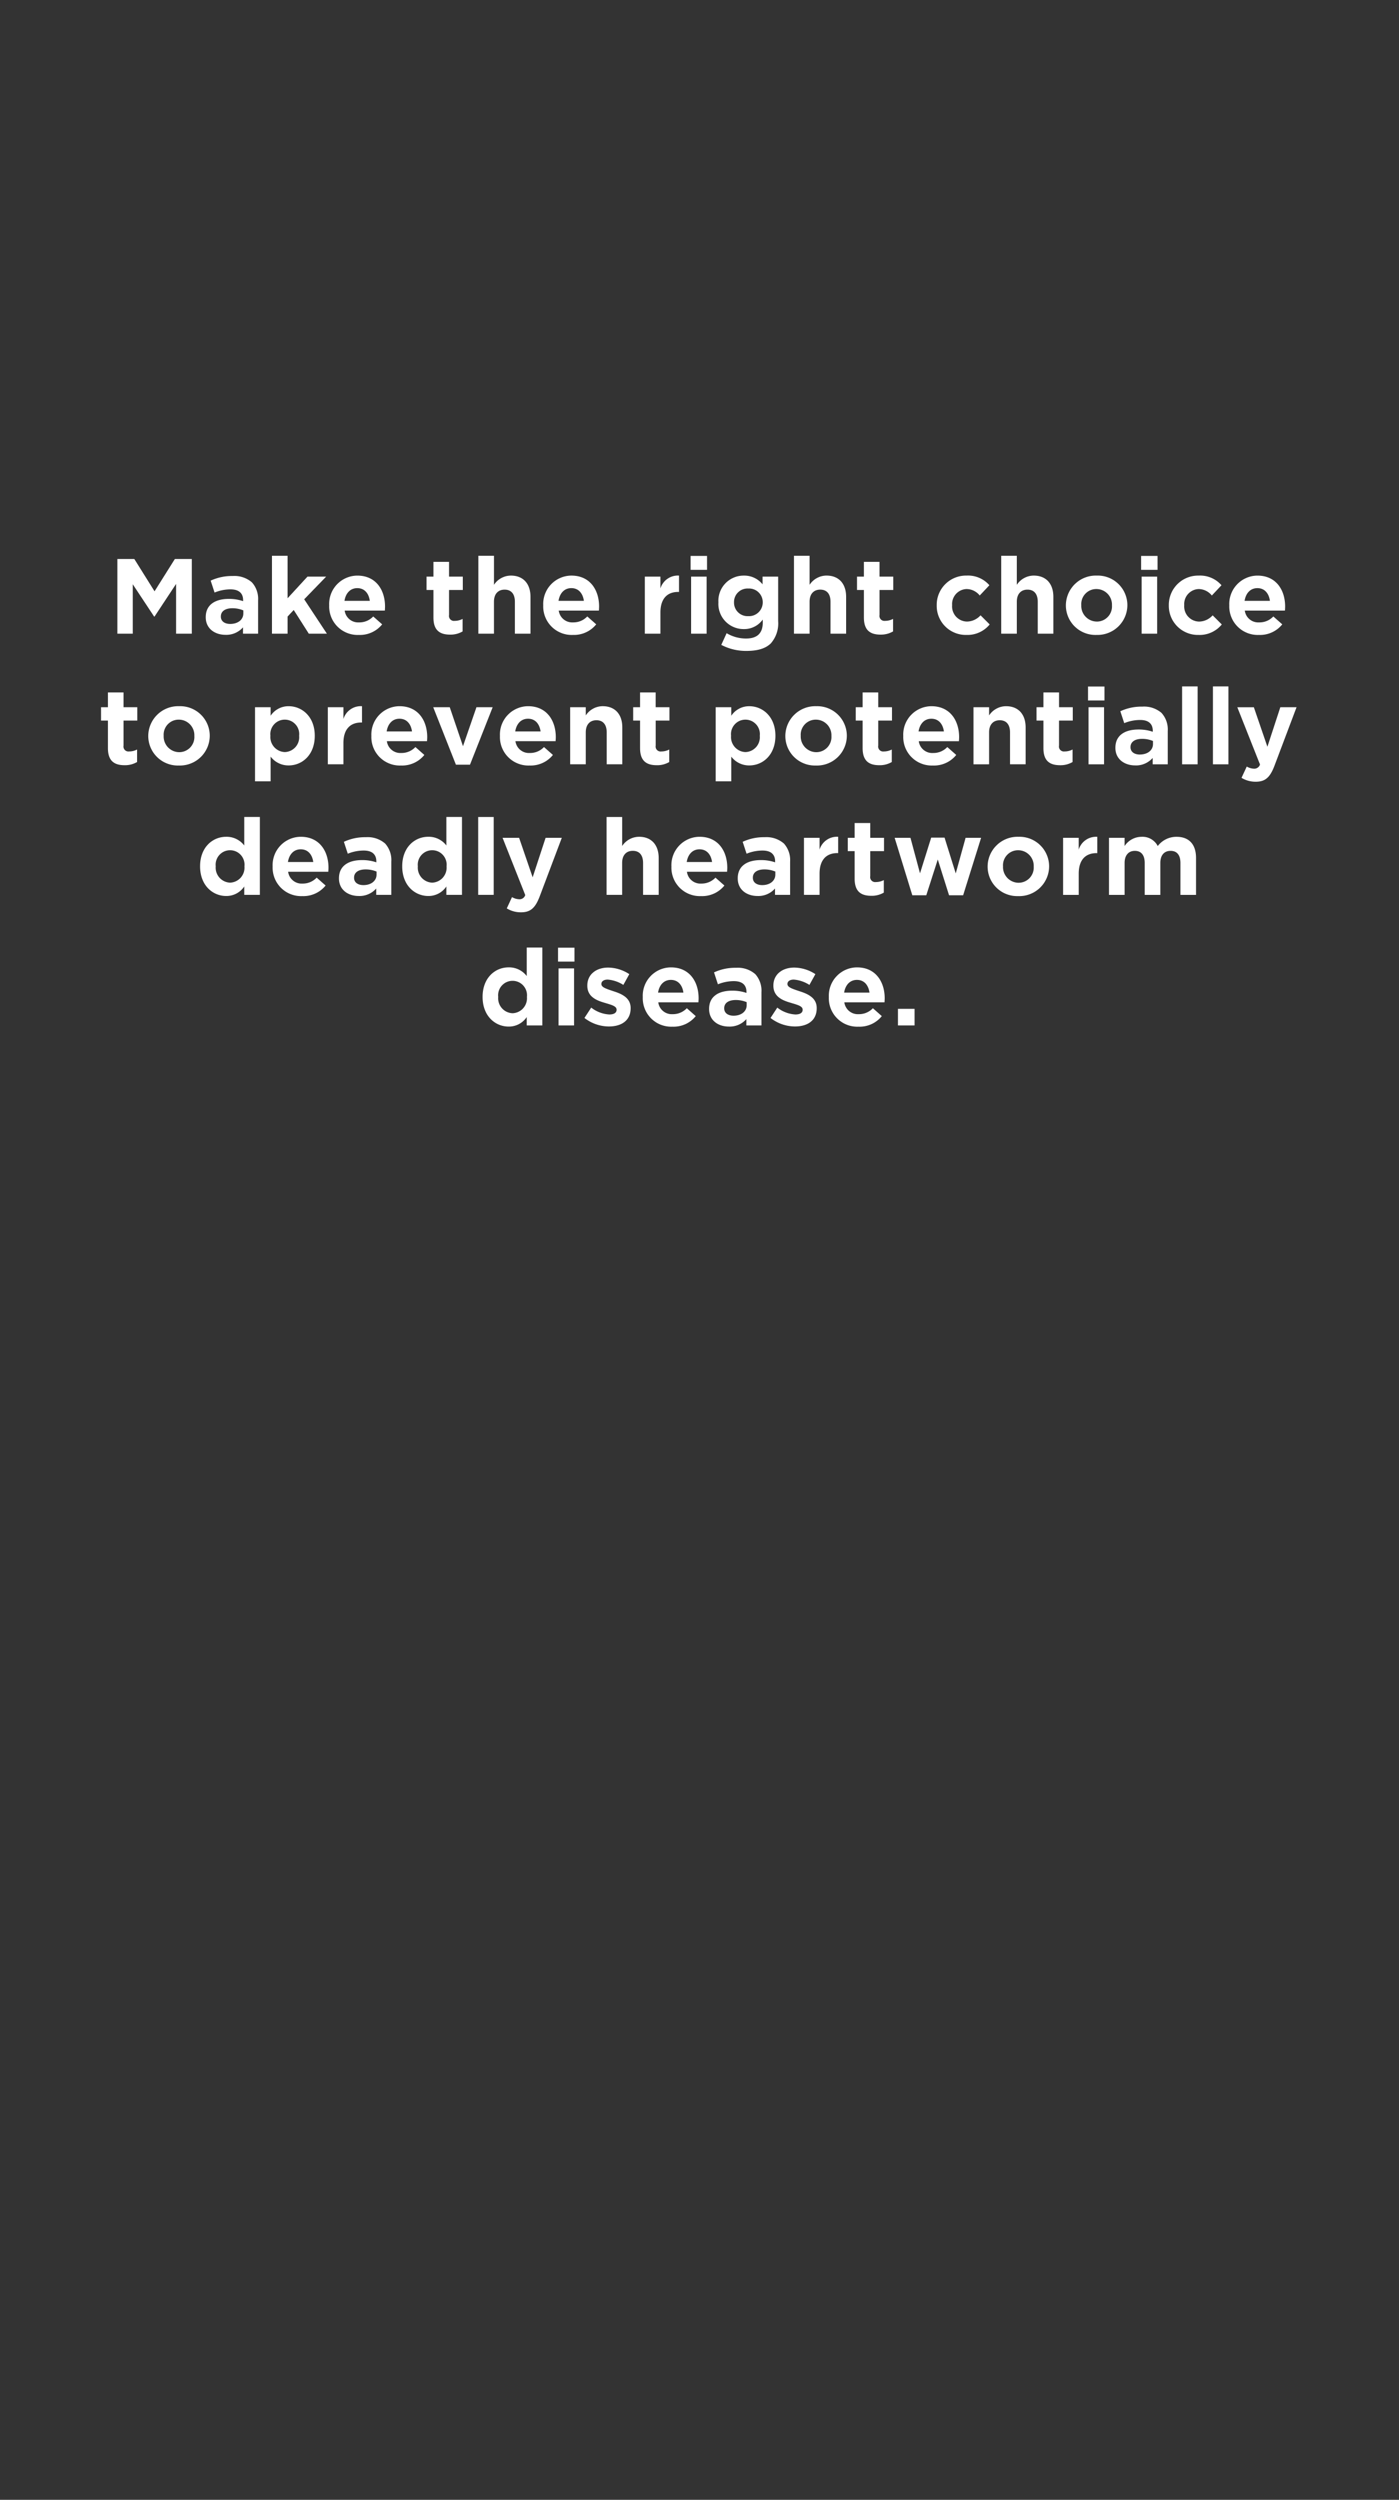
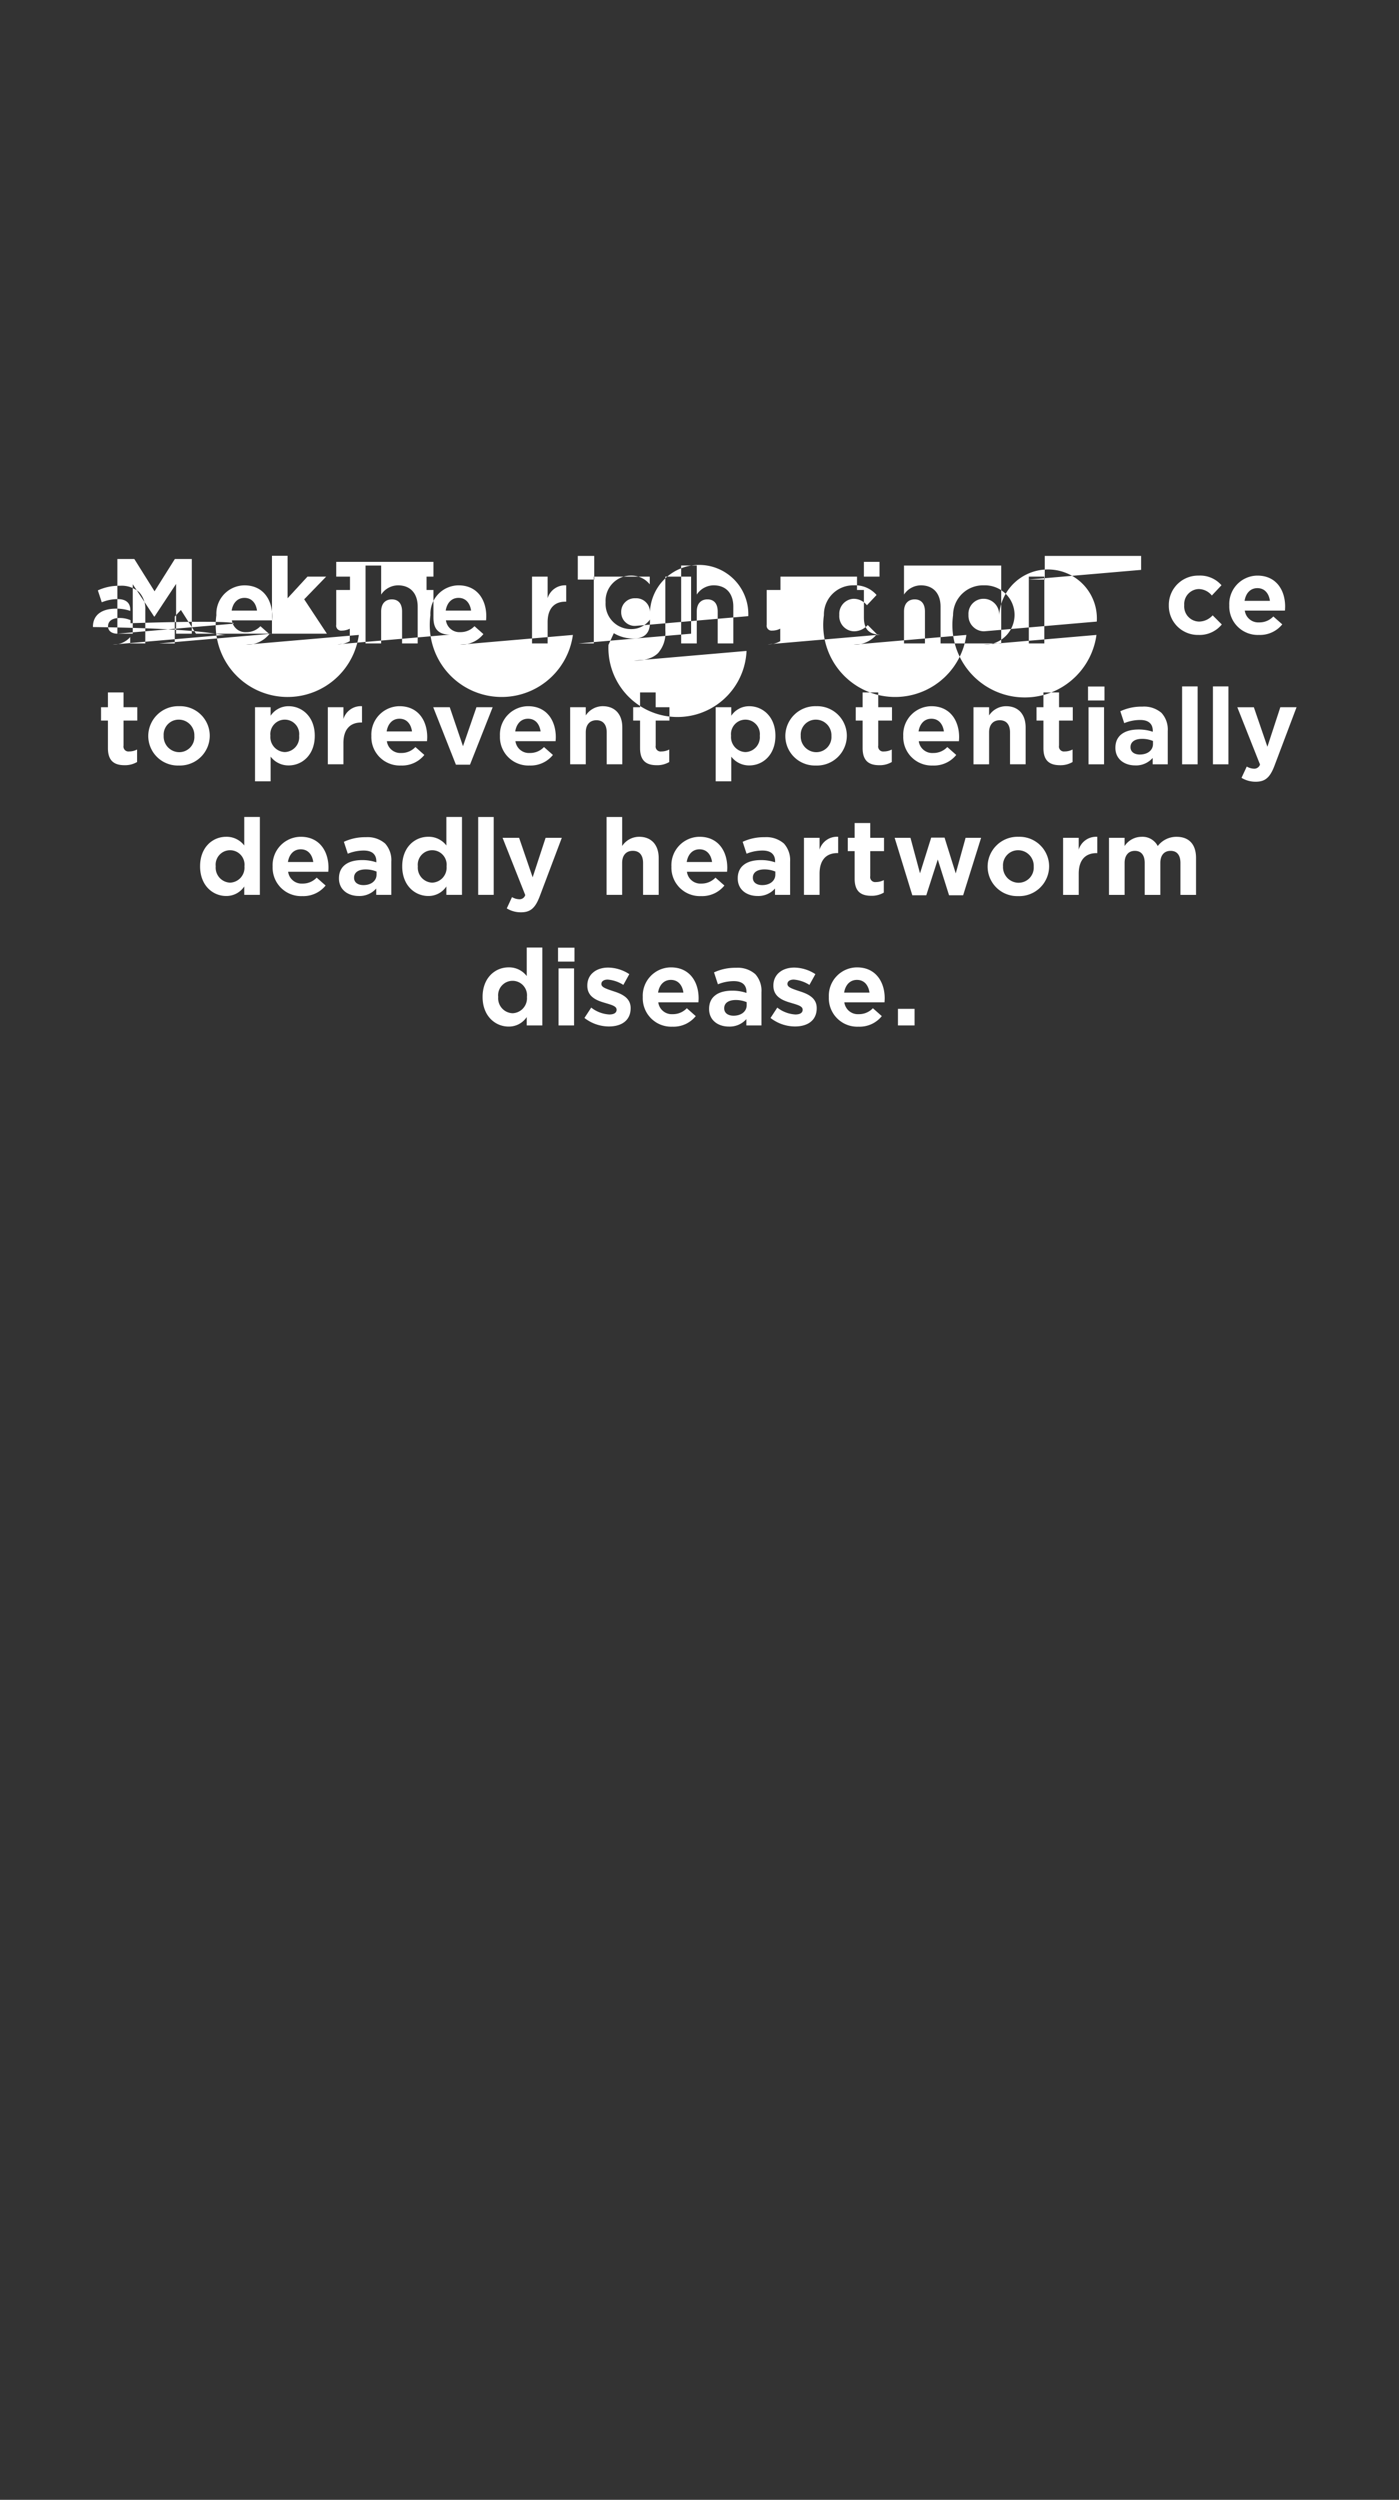
<svg xmlns="http://www.w3.org/2000/svg" id="Animated_Banner" data-name="Animated Banner" width="300" height="536" viewBox="0 0 300 536">
  <rect x="0" y="0" width="300" height="536" fill="#333333" stroke="none" />
  <defs>
    <style>
      .cls-1 {
        fill: #fff;
        fill-rule: evenodd;
      }
    </style>
  </defs>
  <g id="_4" data-name="4">
    <g id="New-Dog_Purchase">
      <g id="text">
-         <path id="Make_the_right_choice_to_prevent_potentially_deadly_heartworm_d" data-name="Make the right choice to prevent potentially deadly heartworm d" class="cls-1" d="M25.169,135.874h3.3v-10.6L33.05,132.2h0.088l4.623-7v10.671H41.13V119.856H37.5l-4.359,6.931L28.8,119.856H25.169v16.018Zm24.191-2.09c-1.167,0-2-.572-2-1.562v-0.044c0-1.123.947-1.761,2.488-1.761a6.025,6.025,0,0,1,2.334.462v0.66C52.178,132.86,51.033,133.784,49.36,133.784Zm-0.991,2.332a4.746,4.746,0,0,0,3.742-1.606v1.364h3.236v-7.129a5.3,5.3,0,0,0-1.321-3.872,5.705,5.705,0,0,0-4.117-1.365,10.8,10.8,0,0,0-4.733.99l0.837,2.553a9.073,9.073,0,0,1,3.412-.682c1.783,0,2.708.814,2.708,2.31v0.22a9.289,9.289,0,0,0-3.06-.484c-2.906,0-4.953,1.232-4.953,3.9v0.044C44.12,134.774,46.058,136.116,48.369,136.116Zm9.951-.242h3.346V132.2l1.321-1.409,3.236,5.083H70.1L65.232,128.5l4.711-4.863H65.937l-4.271,4.643v-9.109H58.32v16.7Zm18.629,0.264a6.117,6.117,0,0,0,5-2.266l-1.915-1.694a4.081,4.081,0,0,1-3.038,1.276,2.915,2.915,0,0,1-3.082-2.531h8.608c0.022-.308.044-0.616,0.044-0.88,0-3.476-1.893-6.623-5.944-6.623a6.076,6.076,0,0,0-6.032,6.359v0.044A6.1,6.1,0,0,0,76.948,136.138Zm-3.082-7.305c0.264-1.65,1.255-2.728,2.752-2.728,1.541,0,2.466,1.122,2.686,2.728H73.866Zm22.646,7.239a5.1,5.1,0,0,0,2.686-.682v-2.684a3.669,3.669,0,0,1-1.717.418,1.064,1.064,0,0,1-1.189-1.255V126.5h2.95V123.64h-2.95v-3.168H92.946v3.168H91.471V126.5h1.475v5.919C92.946,135.236,94.4,136.072,96.513,136.072Zm6.064-.2h3.346v-6.843c0-1.694.9-2.6,2.29-2.6s2.2,0.9,2.2,2.6v6.843h3.346v-7.9c0-2.816-1.563-4.555-4.2-4.555a4.369,4.369,0,0,0-3.633,1.981v-6.227h-3.346v16.7Zm20.274,0.264a6.116,6.116,0,0,0,5-2.266l-1.915-1.694a4.082,4.082,0,0,1-3.038,1.276,2.915,2.915,0,0,1-3.082-2.531h8.608c0.022-.308.044-0.616,0.044-0.88,0-3.476-1.894-6.623-5.944-6.623a6.077,6.077,0,0,0-6.032,6.359v0.044A6.1,6.1,0,0,0,122.851,136.138Zm-3.082-7.305c0.264-1.65,1.255-2.728,2.752-2.728,1.541,0,2.465,1.122,2.686,2.728h-5.438Zm18.507,7.041h3.347v-4.555c0-2.97,1.475-4.4,3.808-4.4h0.176v-3.5a3.9,3.9,0,0,0-3.984,2.751V123.64h-3.347v12.234Zm9.816-13.686h3.523V119.2h-3.523v2.992Zm0.11,13.686h3.324V123.64H148.2v12.234Zm12.259-3.762a2.9,2.9,0,0,1-3.06-2.949v-0.044a2.892,2.892,0,0,1,3.06-2.926,2.929,2.929,0,0,1,3.1,2.926v0.044A2.947,2.947,0,0,1,160.461,132.112Zm-0.374,7.459c2.333,0,4.094-.507,5.217-1.629a6.489,6.489,0,0,0,1.563-4.774V123.64h-3.346v1.651a5,5,0,0,0-4.007-1.871,5.407,5.407,0,0,0-5.459,5.7v0.044a5.4,5.4,0,0,0,5.459,5.721,4.864,4.864,0,0,0,4.051-2.046v0.66c0,2.244-1.167,3.41-3.566,3.41a8.047,8.047,0,0,1-4.183-1.144l-1.145,2.508A11.455,11.455,0,0,0,160.087,139.571Zm10.172-3.7h3.347v-6.843c0-1.694.9-2.6,2.289-2.6s2.2,0.9,2.2,2.6v6.843h3.347v-7.9c0-2.816-1.563-4.555-4.205-4.555a4.367,4.367,0,0,0-3.632,1.981v-6.227h-3.347v16.7Zm18.562,0.2a5.1,5.1,0,0,0,2.685-.682v-2.684a3.666,3.666,0,0,1-1.717.418,1.064,1.064,0,0,1-1.188-1.255V126.5h2.949V123.64H188.6v-3.168h-3.347v3.168h-1.475V126.5h1.475v5.919C185.254,135.236,186.707,136.072,188.821,136.072Zm18.407,0.066a6.14,6.14,0,0,0,5-2.244l-1.959-1.959a4.008,4.008,0,0,1-2.884,1.343,3.249,3.249,0,0,1-3.214-3.5v-0.044a3.22,3.22,0,0,1,3.082-3.432,3.666,3.666,0,0,1,2.839,1.386l2.07-2.2a6.06,6.06,0,0,0-4.887-2.069,6.278,6.278,0,0,0-6.407,6.359v0.044A6.231,6.231,0,0,0,207.228,136.138Zm7.471-.264h3.347v-6.843c0-1.694.9-2.6,2.289-2.6s2.2,0.9,2.2,2.6v6.843h3.347v-7.9c0-2.816-1.563-4.555-4.205-4.555a4.367,4.367,0,0,0-3.632,1.981v-6.227H214.7v16.7Zm20.426,0.264a6.4,6.4,0,0,0,6.627-6.359v-0.044a6.347,6.347,0,0,0-6.561-6.315,6.413,6.413,0,0,0-6.626,6.359v0.044A6.333,6.333,0,0,0,235.125,136.138Zm0.066-2.86a3.361,3.361,0,0,1-3.324-3.5v-0.044a3.225,3.225,0,0,1,3.258-3.432,3.341,3.341,0,0,1,3.324,3.476v0.044A3.244,3.244,0,0,1,235.191,133.278Zm9.51-11.09h3.523V119.2H244.7v2.992Zm0.11,13.686h3.325V123.64h-3.325v12.234ZM257,136.138a6.137,6.137,0,0,0,5-2.244l-1.959-1.959a4.006,4.006,0,0,1-2.884,1.343,3.249,3.249,0,0,1-3.214-3.5v-0.044a3.22,3.22,0,0,1,3.082-3.432,3.668,3.668,0,0,1,2.84,1.386l2.069-2.2a6.057,6.057,0,0,0-4.887-2.069,6.278,6.278,0,0,0-6.406,6.359v0.044A6.231,6.231,0,0,0,257,136.138Zm12.967,0a6.117,6.117,0,0,0,5-2.266l-1.915-1.694a4.082,4.082,0,0,1-3.038,1.276,2.915,2.915,0,0,1-3.082-2.531h8.607c0.022-.308.044-0.616,0.044-0.88,0-3.476-1.893-6.623-5.944-6.623a6.076,6.076,0,0,0-6.031,6.359v0.044A6.1,6.1,0,0,0,269.971,136.138Zm-3.082-7.305c0.264-1.65,1.255-2.728,2.751-2.728,1.541,0,2.466,1.122,2.686,2.728h-5.437ZM26.709,164.072a5.1,5.1,0,0,0,2.686-.682v-2.684a3.669,3.669,0,0,1-1.717.418,1.064,1.064,0,0,1-1.189-1.255V154.5h2.95V151.64h-2.95v-3.168H23.143v3.168H21.668V154.5h1.475v5.919C23.143,163.236,24.6,164.072,26.709,164.072Zm11.645,0.066a6.4,6.4,0,0,0,6.626-6.359v-0.044a6.347,6.347,0,0,0-6.56-6.315,6.413,6.413,0,0,0-6.626,6.359v0.044A6.333,6.333,0,0,0,38.355,164.138Zm0.066-2.86a3.361,3.361,0,0,1-3.324-3.5v-0.044a3.225,3.225,0,0,1,3.258-3.432,3.341,3.341,0,0,1,3.324,3.476v0.044A3.244,3.244,0,0,1,38.421,161.278Zm22.649-.022a3.212,3.212,0,0,1-3.082-3.477v-0.044a3.1,3.1,0,1,1,6.164,0v0.044A3.186,3.186,0,0,1,61.07,161.256Zm-6.384,6.271h3.346v-5.3a4.772,4.772,0,0,0,3.874,1.892c2.906,0,5.592-2.266,5.592-6.337v-0.044c0-4.07-2.73-6.315-5.592-6.315a4.58,4.58,0,0,0-3.874,2.047V151.64H54.686v15.887Zm15.61-3.653h3.346v-4.555c0-2.97,1.475-4.4,3.808-4.4h0.176v-3.5a3.9,3.9,0,0,0-3.984,2.751V151.64H70.3v12.234Zm15.7,0.264a6.117,6.117,0,0,0,5-2.266l-1.915-1.694a4.081,4.081,0,0,1-3.038,1.276,2.915,2.915,0,0,1-3.082-2.531h8.608c0.022-.308.044-0.616,0.044-0.88,0-3.476-1.893-6.623-5.944-6.623a6.076,6.076,0,0,0-6.032,6.359v0.044A6.1,6.1,0,0,0,85.992,164.138Zm-3.082-7.305c0.264-1.65,1.255-2.728,2.752-2.728,1.541,0,2.466,1.122,2.686,2.728H82.91Zm14.854,7.129h3.016l4.865-12.322h-3.478L99.283,160l-2.84-8.361H92.9Zm15.8,0.176a6.117,6.117,0,0,0,5-2.266l-1.915-1.694a4.083,4.083,0,0,1-3.038,1.276,2.915,2.915,0,0,1-3.082-2.531h8.607c0.022-.308.044-0.616,0.044-0.88,0-3.476-1.893-6.623-5.944-6.623a6.076,6.076,0,0,0-6.031,6.359v0.044A6.1,6.1,0,0,0,113.565,164.138Zm-3.082-7.305c0.264-1.65,1.254-2.728,2.751-2.728,1.541,0,2.466,1.122,2.686,2.728h-5.437Zm11.781,7.041h3.346v-6.843c0-1.694.9-2.6,2.289-2.6s2.2,0.9,2.2,2.6v6.843h3.346v-7.9c0-2.816-1.563-4.555-4.205-4.555a4.367,4.367,0,0,0-3.632,1.981V151.64h-3.346v12.234Zm18.561,0.2a5.1,5.1,0,0,0,2.686-.682v-2.684a3.672,3.672,0,0,1-1.717.418,1.064,1.064,0,0,1-1.189-1.255V154.5h2.95V151.64H140.6v-3.168h-3.346v3.168h-1.475V154.5h1.475v5.919C137.259,163.236,138.712,164.072,140.825,164.072Zm19.023-2.816a3.212,3.212,0,0,1-3.082-3.477v-0.044a3.1,3.1,0,1,1,6.164,0v0.044A3.186,3.186,0,0,1,159.848,161.256Zm-6.384,6.271h3.346v-5.3a4.773,4.773,0,0,0,3.875,1.892c2.906,0,5.591-2.266,5.591-6.337v-0.044c0-4.07-2.729-6.315-5.591-6.315a4.581,4.581,0,0,0-3.875,2.047V151.64h-3.346v15.887Zm21.5-3.389a6.4,6.4,0,0,0,6.627-6.359v-0.044a6.347,6.347,0,0,0-6.561-6.315,6.413,6.413,0,0,0-6.626,6.359v0.044A6.333,6.333,0,0,0,174.967,164.138Zm0.066-2.86a3.361,3.361,0,0,1-3.324-3.5v-0.044a3.225,3.225,0,0,1,3.258-3.432,3.341,3.341,0,0,1,3.325,3.476v0.044A3.244,3.244,0,0,1,175.033,161.278Zm13.515,2.794a5.1,5.1,0,0,0,2.686-.682v-2.684a3.673,3.673,0,0,1-1.718.418,1.064,1.064,0,0,1-1.188-1.255V154.5h2.95V151.64h-2.95v-3.168h-3.346v3.168h-1.475V154.5h1.475v5.919C184.982,163.236,186.434,164.072,188.548,164.072Zm11.508,0.066a6.118,6.118,0,0,0,5-2.266l-1.916-1.694a4.08,4.08,0,0,1-3.038,1.276,2.915,2.915,0,0,1-3.082-2.531h8.608c0.022-.308.044-0.616,0.044-0.88,0-3.476-1.893-6.623-5.944-6.623a6.077,6.077,0,0,0-6.032,6.359v0.044A6.1,6.1,0,0,0,200.056,164.138Zm-3.082-7.305c0.265-1.65,1.255-2.728,2.752-2.728,1.541,0,2.466,1.122,2.686,2.728h-5.438Zm11.781,7.041H212.1v-6.843c0-1.694.9-2.6,2.289-2.6s2.2,0.9,2.2,2.6v6.843h3.347v-7.9c0-2.816-1.563-4.555-4.2-4.555A4.367,4.367,0,0,0,212.1,153.4V151.64h-3.347v12.234Zm18.562,0.2A5.1,5.1,0,0,0,230,163.39v-2.684a3.666,3.666,0,0,1-1.717.418,1.064,1.064,0,0,1-1.188-1.255V154.5h2.949V151.64H227.1v-3.168H223.75v3.168h-1.475V154.5h1.475v5.919C223.75,163.236,225.2,164.072,227.317,164.072Zm6-13.884h3.523V147.2h-3.523v2.992Zm0.11,13.686h3.325V151.64h-3.325v12.234Zm11-2.09c-1.167,0-2-.572-2-1.562v-0.044c0-1.123.947-1.761,2.488-1.761a6.023,6.023,0,0,1,2.333.462v0.66C247.24,160.86,246.1,161.784,244.423,161.784Zm-0.991,2.332a4.744,4.744,0,0,0,3.742-1.606v1.364h3.236v-7.129a5.306,5.306,0,0,0-1.32-3.872,5.707,5.707,0,0,0-4.117-1.365,10.8,10.8,0,0,0-4.733.99l0.836,2.553a9.078,9.078,0,0,1,3.413-.682c1.783,0,2.707.814,2.707,2.31v0.22a9.286,9.286,0,0,0-3.06-.484c-2.906,0-4.953,1.232-4.953,3.9v0.044C239.183,162.774,241.12,164.116,243.432,164.116Zm10.058-.242h3.324v-16.7H253.49v16.7Zm6.608,0h3.324v-16.7H260.1v16.7Zm11.678-3.762-2.906-8.472h-3.545l4.866,12.278a1.283,1.283,0,0,1-1.321.9,3.287,3.287,0,0,1-1.519-.462l-1.123,2.42a5.79,5.79,0,0,0,3.038.837c2.069,0,3.082-.947,4.029-3.433l4.733-12.542h-3.479ZM49.339,189.256a3.212,3.212,0,0,1-3.082-3.477v-0.044a3.1,3.1,0,1,1,6.164,0v0.044A3.212,3.212,0,0,1,49.339,189.256Zm-0.837,2.86a4.581,4.581,0,0,0,3.875-2.046v1.8h3.346v-16.7H52.377v6.117A4.756,4.756,0,0,0,48.5,179.42c-2.906,0-5.592,2.245-5.592,6.315v0.044C42.911,189.872,45.64,192.116,48.5,192.116Zm16.321,0.022a6.117,6.117,0,0,0,5-2.266l-1.915-1.694a4.081,4.081,0,0,1-3.038,1.276,2.915,2.915,0,0,1-3.082-2.531h8.608c0.022-.308.044-0.616,0.044-0.88,0-3.476-1.893-6.623-5.944-6.623a6.076,6.076,0,0,0-6.032,6.359v0.044A6.1,6.1,0,0,0,64.823,192.138Zm-3.082-7.305c0.264-1.65,1.255-2.728,2.752-2.728,1.541,0,2.466,1.122,2.686,2.728H61.741Zm16.184,4.951c-1.167,0-2-.572-2-1.562v-0.044c0-1.123.947-1.761,2.488-1.761a6.025,6.025,0,0,1,2.334.462v0.66C80.743,188.86,79.6,189.784,77.925,189.784Zm-0.991,2.332a4.746,4.746,0,0,0,3.743-1.606v1.364h3.236v-7.129a5.3,5.3,0,0,0-1.321-3.872,5.705,5.705,0,0,0-4.117-1.365,10.8,10.8,0,0,0-4.733.99l0.837,2.553a9.074,9.074,0,0,1,3.412-.682c1.783,0,2.708.814,2.708,2.31v0.22a9.29,9.29,0,0,0-3.06-.484c-2.906,0-4.953,1.232-4.953,3.9v0.044C72.686,190.774,74.623,192.116,76.934,192.116Zm15.747-2.86a3.212,3.212,0,0,1-3.082-3.477v-0.044a3.1,3.1,0,1,1,6.164,0v0.044A3.212,3.212,0,0,1,92.681,189.256Zm-0.837,2.86a4.581,4.581,0,0,0,3.874-2.046v1.8h3.346v-16.7H95.719v6.117a4.756,4.756,0,0,0-3.874-1.871c-2.906,0-5.592,2.245-5.592,6.315v0.044C86.253,189.872,88.983,192.116,91.845,192.116Zm10.7-.242h3.324v-16.7h-3.324v16.7Zm11.677-3.762-2.906-8.472h-3.544l4.865,12.278a1.282,1.282,0,0,1-1.321.9,3.294,3.294,0,0,1-1.519-.462l-1.122,2.42a5.787,5.787,0,0,0,3.038.837c2.069,0,3.082-.947,4.028-3.433l4.733-12.542H117Zm15.844,3.762h3.346v-6.843c0-1.694.9-2.6,2.29-2.6s2.2,0.9,2.2,2.6v6.843h3.346v-7.9c0-2.816-1.563-4.555-4.2-4.555a4.369,4.369,0,0,0-3.632,1.981v-6.227h-3.346v16.7Zm20.274,0.264a6.117,6.117,0,0,0,5-2.266l-1.915-1.694a4.082,4.082,0,0,1-3.038,1.276,2.915,2.915,0,0,1-3.082-2.531h8.608c0.022-.308.044-0.616,0.044-0.88,0-3.476-1.894-6.623-5.944-6.623a6.076,6.076,0,0,0-6.032,6.359v0.044A6.1,6.1,0,0,0,150.339,192.138Zm-3.082-7.305c0.264-1.65,1.255-2.728,2.752-2.728,1.541,0,2.465,1.122,2.685,2.728h-5.437Zm16.184,4.951c-1.167,0-2-.572-2-1.562v-0.044c0-1.123.947-1.761,2.488-1.761a6.028,6.028,0,0,1,2.334.462v0.66C166.259,188.86,165.114,189.784,163.441,189.784Zm-0.991,2.332a4.744,4.744,0,0,0,3.742-1.606v1.364h3.237v-7.129a5.306,5.306,0,0,0-1.321-3.872,5.707,5.707,0,0,0-4.117-1.365,10.8,10.8,0,0,0-4.733.99l0.837,2.553a9.069,9.069,0,0,1,3.412-.682c1.783,0,2.708.814,2.708,2.31v0.22a9.3,9.3,0,0,0-3.06-.484c-2.906,0-4.954,1.232-4.954,3.9v0.044C158.2,190.774,160.139,192.116,162.45,192.116Zm9.951-.242h3.346v-4.555c0-2.97,1.475-4.4,3.808-4.4h0.176v-3.5a3.9,3.9,0,0,0-3.984,2.751V179.64H172.4v12.234Zm14.434,0.2a5.1,5.1,0,0,0,2.686-.682v-2.684a3.672,3.672,0,0,1-1.717.418,1.064,1.064,0,0,1-1.189-1.255V182.5h2.95V179.64h-2.95v-3.168h-3.346v3.168h-1.475V182.5h1.475v5.919C183.269,191.236,184.722,192.072,186.835,192.072Zm8.8-.11h2.994l2.466-7.679,2.421,7.679h3.016l3.853-12.322h-3.324l-2.114,7.635-2.4-7.679h-2.862l-2.4,7.657-2.047-7.613h-3.39Zm22.71,0.176a6.4,6.4,0,0,0,6.626-6.359v-0.044a6.347,6.347,0,0,0-6.56-6.315,6.413,6.413,0,0,0-6.627,6.359v0.044A6.333,6.333,0,0,0,218.341,192.138Zm0.066-2.86a3.361,3.361,0,0,1-3.325-3.5v-0.044a3.225,3.225,0,0,1,3.259-3.432,3.341,3.341,0,0,1,3.324,3.476v0.044A3.244,3.244,0,0,1,218.407,189.278Zm9.562,2.6h3.347v-4.555c0-2.97,1.474-4.4,3.808-4.4H235.3v-3.5a3.9,3.9,0,0,0-3.984,2.751V179.64h-3.347v12.234Zm9.84,0h3.346v-6.843c0-1.672.859-2.6,2.2-2.6s2.113,0.9,2.113,2.6v6.843h3.346v-6.843c0-1.694.859-2.6,2.2-2.6,1.365,0,2.113.9,2.113,2.6v6.843h3.346v-7.921c0-2.97-1.563-4.533-4.16-4.533a5.016,5.016,0,0,0-4.051,1.981,3.669,3.669,0,0,0-3.478-1.981,4.371,4.371,0,0,0-3.633,1.981V179.64h-3.346v12.234ZM109.914,217.256a3.212,3.212,0,0,1-3.082-3.477v-0.044a3.1,3.1,0,1,1,6.164,0v0.044A3.212,3.212,0,0,1,109.914,217.256Zm-0.837,2.86a4.583,4.583,0,0,0,3.875-2.046v1.8H116.3v-16.7h-3.346v6.117a4.758,4.758,0,0,0-3.875-1.871c-2.906,0-5.591,2.245-5.591,6.315v0.044C103.486,217.872,106.215,220.116,109.077,220.116Zm10.589-13.928h3.522V203.2h-3.522v2.992Zm0.11,13.686H123.1V207.64h-3.324v12.234Zm10.79,0.22c2.642,0,4.667-1.232,4.667-3.916v-0.044c0-2.245-2-3.059-3.72-3.609-1.343-.462-2.554-0.792-2.554-1.518v-0.044c0-.528.485-0.924,1.365-0.924a7.292,7.292,0,0,1,3.346,1.144l1.277-2.31a8.461,8.461,0,0,0-4.535-1.409c-2.465,0-4.469,1.387-4.469,3.851v0.044c0,2.354,1.96,3.146,3.7,3.652,1.365,0.418,2.575.682,2.575,1.475v0.044c0,0.594-.506.99-1.563,0.99a6.9,6.9,0,0,1-3.874-1.475l-1.453,2.223A8.623,8.623,0,0,0,130.566,220.094Zm13.629,0.044a6.117,6.117,0,0,0,5-2.266l-1.915-1.694a4.083,4.083,0,0,1-3.038,1.276,2.915,2.915,0,0,1-3.082-2.531h8.607c0.022-.308.044-0.616,0.044-0.88,0-3.476-1.893-6.623-5.944-6.623a6.076,6.076,0,0,0-6.031,6.359v0.044A6.1,6.1,0,0,0,144.2,220.138Zm-3.082-7.305c0.264-1.65,1.254-2.728,2.751-2.728,1.541,0,2.466,1.122,2.686,2.728h-5.437Zm16.183,4.951c-1.166,0-2-.572-2-1.562v-0.044c0-1.123.947-1.761,2.488-1.761a6.023,6.023,0,0,1,2.333.462v0.66C160.114,216.86,158.97,217.784,157.3,217.784Zm-0.99,2.332a4.744,4.744,0,0,0,3.742-1.606v1.364h3.236v-7.129a5.3,5.3,0,0,0-1.321-3.872,5.7,5.7,0,0,0-4.116-1.365,10.794,10.794,0,0,0-4.733.99l0.836,2.553a9.078,9.078,0,0,1,3.413-.682c1.783,0,2.707.814,2.707,2.31v0.22a9.286,9.286,0,0,0-3.06-.484c-2.906,0-4.953,1.232-4.953,3.9v0.044C152.057,218.774,153.994,220.116,156.306,220.116Zm14.162-.022c2.641,0,4.667-1.232,4.667-3.916v-0.044c0-2.245-2-3.059-3.721-3.609-1.343-.462-2.553-0.792-2.553-1.518v-0.044c0-.528.484-0.924,1.365-0.924a7.3,7.3,0,0,1,3.346,1.144l1.277-2.31a8.461,8.461,0,0,0-4.535-1.409c-2.466,0-4.469,1.387-4.469,3.851v0.044c0,2.354,1.959,3.146,3.7,3.652,1.365,0.418,2.576.682,2.576,1.475v0.044c0,0.594-.507.99-1.563,0.99a6.9,6.9,0,0,1-3.875-1.475l-1.453,2.223A8.626,8.626,0,0,0,170.468,220.094Zm13.628,0.044a6.116,6.116,0,0,0,5-2.266l-1.915-1.694a4.082,4.082,0,0,1-3.038,1.276,2.915,2.915,0,0,1-3.082-2.531h8.608c0.022-.308.044-0.616,0.044-0.88,0-3.476-1.894-6.623-5.944-6.623a6.077,6.077,0,0,0-6.032,6.359v0.044A6.1,6.1,0,0,0,184.1,220.138Zm-3.082-7.305c0.264-1.65,1.255-2.728,2.752-2.728,1.541,0,2.465,1.122,2.686,2.728h-5.438Zm11.541,7.041h3.566V216.31h-3.566v3.564Z" />
+         <path id="Make_the_right_choice_to_prevent_potentially_deadly_heartworm_d" data-name="Make the right choice to prevent potentially deadly heartworm d" class="cls-1" d="M25.169,135.874h3.3v-10.6L33.05,132.2h0.088l4.623-7v10.671H41.13V119.856H37.5l-4.359,6.931L28.8,119.856H25.169v16.018Zc-1.167,0-2-.572-2-1.562v-0.044c0-1.123.947-1.761,2.488-1.761a6.025,6.025,0,0,1,2.334.462v0.66C52.178,132.86,51.033,133.784,49.36,133.784Zm-0.991,2.332a4.746,4.746,0,0,0,3.742-1.606v1.364h3.236v-7.129a5.3,5.3,0,0,0-1.321-3.872,5.705,5.705,0,0,0-4.117-1.365,10.8,10.8,0,0,0-4.733.99l0.837,2.553a9.073,9.073,0,0,1,3.412-.682c1.783,0,2.708.814,2.708,2.31v0.22a9.289,9.289,0,0,0-3.06-.484c-2.906,0-4.953,1.232-4.953,3.9v0.044C44.12,134.774,46.058,136.116,48.369,136.116Zm9.951-.242h3.346V132.2l1.321-1.409,3.236,5.083H70.1L65.232,128.5l4.711-4.863H65.937l-4.271,4.643v-9.109H58.32v16.7Zm18.629,0.264a6.117,6.117,0,0,0,5-2.266l-1.915-1.694a4.081,4.081,0,0,1-3.038,1.276,2.915,2.915,0,0,1-3.082-2.531h8.608c0.022-.308.044-0.616,0.044-0.88,0-3.476-1.893-6.623-5.944-6.623a6.076,6.076,0,0,0-6.032,6.359v0.044A6.1,6.1,0,0,0,76.948,136.138Zm-3.082-7.305c0.264-1.65,1.255-2.728,2.752-2.728,1.541,0,2.466,1.122,2.686,2.728H73.866Zm22.646,7.239a5.1,5.1,0,0,0,2.686-.682v-2.684a3.669,3.669,0,0,1-1.717.418,1.064,1.064,0,0,1-1.189-1.255V126.5h2.95V123.64h-2.95v-3.168H92.946v3.168H91.471V126.5h1.475v5.919C92.946,135.236,94.4,136.072,96.513,136.072Zm6.064-.2h3.346v-6.843c0-1.694.9-2.6,2.29-2.6s2.2,0.9,2.2,2.6v6.843h3.346v-7.9c0-2.816-1.563-4.555-4.2-4.555a4.369,4.369,0,0,0-3.633,1.981v-6.227h-3.346v16.7Zm20.274,0.264a6.116,6.116,0,0,0,5-2.266l-1.915-1.694a4.082,4.082,0,0,1-3.038,1.276,2.915,2.915,0,0,1-3.082-2.531h8.608c0.022-.308.044-0.616,0.044-0.88,0-3.476-1.894-6.623-5.944-6.623a6.077,6.077,0,0,0-6.032,6.359v0.044A6.1,6.1,0,0,0,122.851,136.138Zm-3.082-7.305c0.264-1.65,1.255-2.728,2.752-2.728,1.541,0,2.465,1.122,2.686,2.728h-5.438Zm18.507,7.041h3.347v-4.555c0-2.97,1.475-4.4,3.808-4.4h0.176v-3.5a3.9,3.9,0,0,0-3.984,2.751V123.64h-3.347v12.234Zm9.816-13.686h3.523V119.2h-3.523v2.992Zm0.11,13.686h3.324V123.64H148.2v12.234Zm12.259-3.762a2.9,2.9,0,0,1-3.06-2.949v-0.044a2.892,2.892,0,0,1,3.06-2.926,2.929,2.929,0,0,1,3.1,2.926v0.044A2.947,2.947,0,0,1,160.461,132.112Zm-0.374,7.459c2.333,0,4.094-.507,5.217-1.629a6.489,6.489,0,0,0,1.563-4.774V123.64h-3.346v1.651a5,5,0,0,0-4.007-1.871,5.407,5.407,0,0,0-5.459,5.7v0.044a5.4,5.4,0,0,0,5.459,5.721,4.864,4.864,0,0,0,4.051-2.046v0.66c0,2.244-1.167,3.41-3.566,3.41a8.047,8.047,0,0,1-4.183-1.144l-1.145,2.508A11.455,11.455,0,0,0,160.087,139.571Zm10.172-3.7h3.347v-6.843c0-1.694.9-2.6,2.289-2.6s2.2,0.9,2.2,2.6v6.843h3.347v-7.9c0-2.816-1.563-4.555-4.205-4.555a4.367,4.367,0,0,0-3.632,1.981v-6.227h-3.347v16.7Zm18.562,0.2a5.1,5.1,0,0,0,2.685-.682v-2.684a3.666,3.666,0,0,1-1.717.418,1.064,1.064,0,0,1-1.188-1.255V126.5h2.949V123.64H188.6v-3.168h-3.347v3.168h-1.475V126.5h1.475v5.919C185.254,135.236,186.707,136.072,188.821,136.072Zm18.407,0.066a6.14,6.14,0,0,0,5-2.244l-1.959-1.959a4.008,4.008,0,0,1-2.884,1.343,3.249,3.249,0,0,1-3.214-3.5v-0.044a3.22,3.22,0,0,1,3.082-3.432,3.666,3.666,0,0,1,2.839,1.386l2.07-2.2a6.06,6.06,0,0,0-4.887-2.069,6.278,6.278,0,0,0-6.407,6.359v0.044A6.231,6.231,0,0,0,207.228,136.138Zm7.471-.264h3.347v-6.843c0-1.694.9-2.6,2.289-2.6s2.2,0.9,2.2,2.6v6.843h3.347v-7.9c0-2.816-1.563-4.555-4.205-4.555a4.367,4.367,0,0,0-3.632,1.981v-6.227H214.7v16.7Zm20.426,0.264a6.4,6.4,0,0,0,6.627-6.359v-0.044a6.347,6.347,0,0,0-6.561-6.315,6.413,6.413,0,0,0-6.626,6.359v0.044A6.333,6.333,0,0,0,235.125,136.138Zm0.066-2.86a3.361,3.361,0,0,1-3.324-3.5v-0.044a3.225,3.225,0,0,1,3.258-3.432,3.341,3.341,0,0,1,3.324,3.476v0.044A3.244,3.244,0,0,1,235.191,133.278Zm9.51-11.09h3.523V119.2H244.7v2.992Zm0.11,13.686h3.325V123.64h-3.325v12.234ZM257,136.138a6.137,6.137,0,0,0,5-2.244l-1.959-1.959a4.006,4.006,0,0,1-2.884,1.343,3.249,3.249,0,0,1-3.214-3.5v-0.044a3.22,3.22,0,0,1,3.082-3.432,3.668,3.668,0,0,1,2.84,1.386l2.069-2.2a6.057,6.057,0,0,0-4.887-2.069,6.278,6.278,0,0,0-6.406,6.359v0.044A6.231,6.231,0,0,0,257,136.138Zm12.967,0a6.117,6.117,0,0,0,5-2.266l-1.915-1.694a4.082,4.082,0,0,1-3.038,1.276,2.915,2.915,0,0,1-3.082-2.531h8.607c0.022-.308.044-0.616,0.044-0.88,0-3.476-1.893-6.623-5.944-6.623a6.076,6.076,0,0,0-6.031,6.359v0.044A6.1,6.1,0,0,0,269.971,136.138Zm-3.082-7.305c0.264-1.65,1.255-2.728,2.751-2.728,1.541,0,2.466,1.122,2.686,2.728h-5.437ZM26.709,164.072a5.1,5.1,0,0,0,2.686-.682v-2.684a3.669,3.669,0,0,1-1.717.418,1.064,1.064,0,0,1-1.189-1.255V154.5h2.95V151.64h-2.95v-3.168H23.143v3.168H21.668V154.5h1.475v5.919C23.143,163.236,24.6,164.072,26.709,164.072Zm11.645,0.066a6.4,6.4,0,0,0,6.626-6.359v-0.044a6.347,6.347,0,0,0-6.56-6.315,6.413,6.413,0,0,0-6.626,6.359v0.044A6.333,6.333,0,0,0,38.355,164.138Zm0.066-2.86a3.361,3.361,0,0,1-3.324-3.5v-0.044a3.225,3.225,0,0,1,3.258-3.432,3.341,3.341,0,0,1,3.324,3.476v0.044A3.244,3.244,0,0,1,38.421,161.278Zm22.649-.022a3.212,3.212,0,0,1-3.082-3.477v-0.044a3.1,3.1,0,1,1,6.164,0v0.044A3.186,3.186,0,0,1,61.07,161.256Zm-6.384,6.271h3.346v-5.3a4.772,4.772,0,0,0,3.874,1.892c2.906,0,5.592-2.266,5.592-6.337v-0.044c0-4.07-2.73-6.315-5.592-6.315a4.58,4.58,0,0,0-3.874,2.047V151.64H54.686v15.887Zm15.61-3.653h3.346v-4.555c0-2.97,1.475-4.4,3.808-4.4h0.176v-3.5a3.9,3.9,0,0,0-3.984,2.751V151.64H70.3v12.234Zm15.7,0.264a6.117,6.117,0,0,0,5-2.266l-1.915-1.694a4.081,4.081,0,0,1-3.038,1.276,2.915,2.915,0,0,1-3.082-2.531h8.608c0.022-.308.044-0.616,0.044-0.88,0-3.476-1.893-6.623-5.944-6.623a6.076,6.076,0,0,0-6.032,6.359v0.044A6.1,6.1,0,0,0,85.992,164.138Zm-3.082-7.305c0.264-1.65,1.255-2.728,2.752-2.728,1.541,0,2.466,1.122,2.686,2.728H82.91Zm14.854,7.129h3.016l4.865-12.322h-3.478L99.283,160l-2.84-8.361H92.9Zm15.8,0.176a6.117,6.117,0,0,0,5-2.266l-1.915-1.694a4.083,4.083,0,0,1-3.038,1.276,2.915,2.915,0,0,1-3.082-2.531h8.607c0.022-.308.044-0.616,0.044-0.88,0-3.476-1.893-6.623-5.944-6.623a6.076,6.076,0,0,0-6.031,6.359v0.044A6.1,6.1,0,0,0,113.565,164.138Zm-3.082-7.305c0.264-1.65,1.254-2.728,2.751-2.728,1.541,0,2.466,1.122,2.686,2.728h-5.437Zm11.781,7.041h3.346v-6.843c0-1.694.9-2.6,2.289-2.6s2.2,0.9,2.2,2.6v6.843h3.346v-7.9c0-2.816-1.563-4.555-4.205-4.555a4.367,4.367,0,0,0-3.632,1.981V151.64h-3.346v12.234Zm18.561,0.2a5.1,5.1,0,0,0,2.686-.682v-2.684a3.672,3.672,0,0,1-1.717.418,1.064,1.064,0,0,1-1.189-1.255V154.5h2.95V151.64H140.6v-3.168h-3.346v3.168h-1.475V154.5h1.475v5.919C137.259,163.236,138.712,164.072,140.825,164.072Zm19.023-2.816a3.212,3.212,0,0,1-3.082-3.477v-0.044a3.1,3.1,0,1,1,6.164,0v0.044A3.186,3.186,0,0,1,159.848,161.256Zm-6.384,6.271h3.346v-5.3a4.773,4.773,0,0,0,3.875,1.892c2.906,0,5.591-2.266,5.591-6.337v-0.044c0-4.07-2.729-6.315-5.591-6.315a4.581,4.581,0,0,0-3.875,2.047V151.64h-3.346v15.887Zm21.5-3.389a6.4,6.4,0,0,0,6.627-6.359v-0.044a6.347,6.347,0,0,0-6.561-6.315,6.413,6.413,0,0,0-6.626,6.359v0.044A6.333,6.333,0,0,0,174.967,164.138Zm0.066-2.86a3.361,3.361,0,0,1-3.324-3.5v-0.044a3.225,3.225,0,0,1,3.258-3.432,3.341,3.341,0,0,1,3.325,3.476v0.044A3.244,3.244,0,0,1,175.033,161.278Zm13.515,2.794a5.1,5.1,0,0,0,2.686-.682v-2.684a3.673,3.673,0,0,1-1.718.418,1.064,1.064,0,0,1-1.188-1.255V154.5h2.95V151.64h-2.95v-3.168h-3.346v3.168h-1.475V154.5h1.475v5.919C184.982,163.236,186.434,164.072,188.548,164.072Zm11.508,0.066a6.118,6.118,0,0,0,5-2.266l-1.916-1.694a4.08,4.08,0,0,1-3.038,1.276,2.915,2.915,0,0,1-3.082-2.531h8.608c0.022-.308.044-0.616,0.044-0.88,0-3.476-1.893-6.623-5.944-6.623a6.077,6.077,0,0,0-6.032,6.359v0.044A6.1,6.1,0,0,0,200.056,164.138Zm-3.082-7.305c0.265-1.65,1.255-2.728,2.752-2.728,1.541,0,2.466,1.122,2.686,2.728h-5.438Zm11.781,7.041H212.1v-6.843c0-1.694.9-2.6,2.289-2.6s2.2,0.9,2.2,2.6v6.843h3.347v-7.9c0-2.816-1.563-4.555-4.2-4.555A4.367,4.367,0,0,0,212.1,153.4V151.64h-3.347v12.234Zm18.562,0.2A5.1,5.1,0,0,0,230,163.39v-2.684a3.666,3.666,0,0,1-1.717.418,1.064,1.064,0,0,1-1.188-1.255V154.5h2.949V151.64H227.1v-3.168H223.75v3.168h-1.475V154.5h1.475v5.919C223.75,163.236,225.2,164.072,227.317,164.072Zm6-13.884h3.523V147.2h-3.523v2.992Zm0.11,13.686h3.325V151.64h-3.325v12.234Zm11-2.09c-1.167,0-2-.572-2-1.562v-0.044c0-1.123.947-1.761,2.488-1.761a6.023,6.023,0,0,1,2.333.462v0.66C247.24,160.86,246.1,161.784,244.423,161.784Zm-0.991,2.332a4.744,4.744,0,0,0,3.742-1.606v1.364h3.236v-7.129a5.306,5.306,0,0,0-1.32-3.872,5.707,5.707,0,0,0-4.117-1.365,10.8,10.8,0,0,0-4.733.99l0.836,2.553a9.078,9.078,0,0,1,3.413-.682c1.783,0,2.707.814,2.707,2.31v0.22a9.286,9.286,0,0,0-3.06-.484c-2.906,0-4.953,1.232-4.953,3.9v0.044C239.183,162.774,241.12,164.116,243.432,164.116Zm10.058-.242h3.324v-16.7H253.49v16.7Zm6.608,0h3.324v-16.7H260.1v16.7Zm11.678-3.762-2.906-8.472h-3.545l4.866,12.278a1.283,1.283,0,0,1-1.321.9,3.287,3.287,0,0,1-1.519-.462l-1.123,2.42a5.79,5.79,0,0,0,3.038.837c2.069,0,3.082-.947,4.029-3.433l4.733-12.542h-3.479ZM49.339,189.256a3.212,3.212,0,0,1-3.082-3.477v-0.044a3.1,3.1,0,1,1,6.164,0v0.044A3.212,3.212,0,0,1,49.339,189.256Zm-0.837,2.86a4.581,4.581,0,0,0,3.875-2.046v1.8h3.346v-16.7H52.377v6.117A4.756,4.756,0,0,0,48.5,179.42c-2.906,0-5.592,2.245-5.592,6.315v0.044C42.911,189.872,45.64,192.116,48.5,192.116Zm16.321,0.022a6.117,6.117,0,0,0,5-2.266l-1.915-1.694a4.081,4.081,0,0,1-3.038,1.276,2.915,2.915,0,0,1-3.082-2.531h8.608c0.022-.308.044-0.616,0.044-0.88,0-3.476-1.893-6.623-5.944-6.623a6.076,6.076,0,0,0-6.032,6.359v0.044A6.1,6.1,0,0,0,64.823,192.138Zm-3.082-7.305c0.264-1.65,1.255-2.728,2.752-2.728,1.541,0,2.466,1.122,2.686,2.728H61.741Zm16.184,4.951c-1.167,0-2-.572-2-1.562v-0.044c0-1.123.947-1.761,2.488-1.761a6.025,6.025,0,0,1,2.334.462v0.66C80.743,188.86,79.6,189.784,77.925,189.784Zm-0.991,2.332a4.746,4.746,0,0,0,3.743-1.606v1.364h3.236v-7.129a5.3,5.3,0,0,0-1.321-3.872,5.705,5.705,0,0,0-4.117-1.365,10.8,10.8,0,0,0-4.733.99l0.837,2.553a9.074,9.074,0,0,1,3.412-.682c1.783,0,2.708.814,2.708,2.31v0.22a9.29,9.29,0,0,0-3.06-.484c-2.906,0-4.953,1.232-4.953,3.9v0.044C72.686,190.774,74.623,192.116,76.934,192.116Zm15.747-2.86a3.212,3.212,0,0,1-3.082-3.477v-0.044a3.1,3.1,0,1,1,6.164,0v0.044A3.212,3.212,0,0,1,92.681,189.256Zm-0.837,2.86a4.581,4.581,0,0,0,3.874-2.046v1.8h3.346v-16.7H95.719v6.117a4.756,4.756,0,0,0-3.874-1.871c-2.906,0-5.592,2.245-5.592,6.315v0.044C86.253,189.872,88.983,192.116,91.845,192.116Zm10.7-.242h3.324v-16.7h-3.324v16.7Zm11.677-3.762-2.906-8.472h-3.544l4.865,12.278a1.282,1.282,0,0,1-1.321.9,3.294,3.294,0,0,1-1.519-.462l-1.122,2.42a5.787,5.787,0,0,0,3.038.837c2.069,0,3.082-.947,4.028-3.433l4.733-12.542H117Zm15.844,3.762h3.346v-6.843c0-1.694.9-2.6,2.29-2.6s2.2,0.9,2.2,2.6v6.843h3.346v-7.9c0-2.816-1.563-4.555-4.2-4.555a4.369,4.369,0,0,0-3.632,1.981v-6.227h-3.346v16.7Zm20.274,0.264a6.117,6.117,0,0,0,5-2.266l-1.915-1.694a4.082,4.082,0,0,1-3.038,1.276,2.915,2.915,0,0,1-3.082-2.531h8.608c0.022-.308.044-0.616,0.044-0.88,0-3.476-1.894-6.623-5.944-6.623a6.076,6.076,0,0,0-6.032,6.359v0.044A6.1,6.1,0,0,0,150.339,192.138Zm-3.082-7.305c0.264-1.65,1.255-2.728,2.752-2.728,1.541,0,2.465,1.122,2.685,2.728h-5.437Zm16.184,4.951c-1.167,0-2-.572-2-1.562v-0.044c0-1.123.947-1.761,2.488-1.761a6.028,6.028,0,0,1,2.334.462v0.66C166.259,188.86,165.114,189.784,163.441,189.784Zm-0.991,2.332a4.744,4.744,0,0,0,3.742-1.606v1.364h3.237v-7.129a5.306,5.306,0,0,0-1.321-3.872,5.707,5.707,0,0,0-4.117-1.365,10.8,10.8,0,0,0-4.733.99l0.837,2.553a9.069,9.069,0,0,1,3.412-.682c1.783,0,2.708.814,2.708,2.31v0.22a9.3,9.3,0,0,0-3.06-.484c-2.906,0-4.954,1.232-4.954,3.9v0.044C158.2,190.774,160.139,192.116,162.45,192.116Zm9.951-.242h3.346v-4.555c0-2.97,1.475-4.4,3.808-4.4h0.176v-3.5a3.9,3.9,0,0,0-3.984,2.751V179.64H172.4v12.234Zm14.434,0.2a5.1,5.1,0,0,0,2.686-.682v-2.684a3.672,3.672,0,0,1-1.717.418,1.064,1.064,0,0,1-1.189-1.255V182.5h2.95V179.64h-2.95v-3.168h-3.346v3.168h-1.475V182.5h1.475v5.919C183.269,191.236,184.722,192.072,186.835,192.072Zm8.8-.11h2.994l2.466-7.679,2.421,7.679h3.016l3.853-12.322h-3.324l-2.114,7.635-2.4-7.679h-2.862l-2.4,7.657-2.047-7.613h-3.39Zm22.71,0.176a6.4,6.4,0,0,0,6.626-6.359v-0.044a6.347,6.347,0,0,0-6.56-6.315,6.413,6.413,0,0,0-6.627,6.359v0.044A6.333,6.333,0,0,0,218.341,192.138Zm0.066-2.86a3.361,3.361,0,0,1-3.325-3.5v-0.044a3.225,3.225,0,0,1,3.259-3.432,3.341,3.341,0,0,1,3.324,3.476v0.044A3.244,3.244,0,0,1,218.407,189.278Zm9.562,2.6h3.347v-4.555c0-2.97,1.474-4.4,3.808-4.4H235.3v-3.5a3.9,3.9,0,0,0-3.984,2.751V179.64h-3.347v12.234Zm9.84,0h3.346v-6.843c0-1.672.859-2.6,2.2-2.6s2.113,0.9,2.113,2.6v6.843h3.346v-6.843c0-1.694.859-2.6,2.2-2.6,1.365,0,2.113.9,2.113,2.6v6.843h3.346v-7.921c0-2.97-1.563-4.533-4.16-4.533a5.016,5.016,0,0,0-4.051,1.981,3.669,3.669,0,0,0-3.478-1.981,4.371,4.371,0,0,0-3.633,1.981V179.64h-3.346v12.234ZM109.914,217.256a3.212,3.212,0,0,1-3.082-3.477v-0.044a3.1,3.1,0,1,1,6.164,0v0.044A3.212,3.212,0,0,1,109.914,217.256Zm-0.837,2.86a4.583,4.583,0,0,0,3.875-2.046v1.8H116.3v-16.7h-3.346v6.117a4.758,4.758,0,0,0-3.875-1.871c-2.906,0-5.591,2.245-5.591,6.315v0.044C103.486,217.872,106.215,220.116,109.077,220.116Zm10.589-13.928h3.522V203.2h-3.522v2.992Zm0.11,13.686H123.1V207.64h-3.324v12.234Zm10.79,0.22c2.642,0,4.667-1.232,4.667-3.916v-0.044c0-2.245-2-3.059-3.72-3.609-1.343-.462-2.554-0.792-2.554-1.518v-0.044c0-.528.485-0.924,1.365-0.924a7.292,7.292,0,0,1,3.346,1.144l1.277-2.31a8.461,8.461,0,0,0-4.535-1.409c-2.465,0-4.469,1.387-4.469,3.851v0.044c0,2.354,1.96,3.146,3.7,3.652,1.365,0.418,2.575.682,2.575,1.475v0.044c0,0.594-.506.99-1.563,0.99a6.9,6.9,0,0,1-3.874-1.475l-1.453,2.223A8.623,8.623,0,0,0,130.566,220.094Zm13.629,0.044a6.117,6.117,0,0,0,5-2.266l-1.915-1.694a4.083,4.083,0,0,1-3.038,1.276,2.915,2.915,0,0,1-3.082-2.531h8.607c0.022-.308.044-0.616,0.044-0.88,0-3.476-1.893-6.623-5.944-6.623a6.076,6.076,0,0,0-6.031,6.359v0.044A6.1,6.1,0,0,0,144.2,220.138Zm-3.082-7.305c0.264-1.65,1.254-2.728,2.751-2.728,1.541,0,2.466,1.122,2.686,2.728h-5.437Zm16.183,4.951c-1.166,0-2-.572-2-1.562v-0.044c0-1.123.947-1.761,2.488-1.761a6.023,6.023,0,0,1,2.333.462v0.66C160.114,216.86,158.97,217.784,157.3,217.784Zm-0.99,2.332a4.744,4.744,0,0,0,3.742-1.606v1.364h3.236v-7.129a5.3,5.3,0,0,0-1.321-3.872,5.7,5.7,0,0,0-4.116-1.365,10.794,10.794,0,0,0-4.733.99l0.836,2.553a9.078,9.078,0,0,1,3.413-.682c1.783,0,2.707.814,2.707,2.31v0.22a9.286,9.286,0,0,0-3.06-.484c-2.906,0-4.953,1.232-4.953,3.9v0.044C152.057,218.774,153.994,220.116,156.306,220.116Zm14.162-.022c2.641,0,4.667-1.232,4.667-3.916v-0.044c0-2.245-2-3.059-3.721-3.609-1.343-.462-2.553-0.792-2.553-1.518v-0.044c0-.528.484-0.924,1.365-0.924a7.3,7.3,0,0,1,3.346,1.144l1.277-2.31a8.461,8.461,0,0,0-4.535-1.409c-2.466,0-4.469,1.387-4.469,3.851v0.044c0,2.354,1.959,3.146,3.7,3.652,1.365,0.418,2.576.682,2.576,1.475v0.044c0,0.594-.507.99-1.563,0.99a6.9,6.9,0,0,1-3.875-1.475l-1.453,2.223A8.626,8.626,0,0,0,170.468,220.094Zm13.628,0.044a6.116,6.116,0,0,0,5-2.266l-1.915-1.694a4.082,4.082,0,0,1-3.038,1.276,2.915,2.915,0,0,1-3.082-2.531h8.608c0.022-.308.044-0.616,0.044-0.88,0-3.476-1.894-6.623-5.944-6.623a6.077,6.077,0,0,0-6.032,6.359v0.044A6.1,6.1,0,0,0,184.1,220.138Zm-3.082-7.305c0.264-1.65,1.255-2.728,2.752-2.728,1.541,0,2.465,1.122,2.686,2.728h-5.438Zm11.541,7.041h3.566V216.31h-3.566v3.564Z" />
      </g>
    </g>
  </g>
</svg>